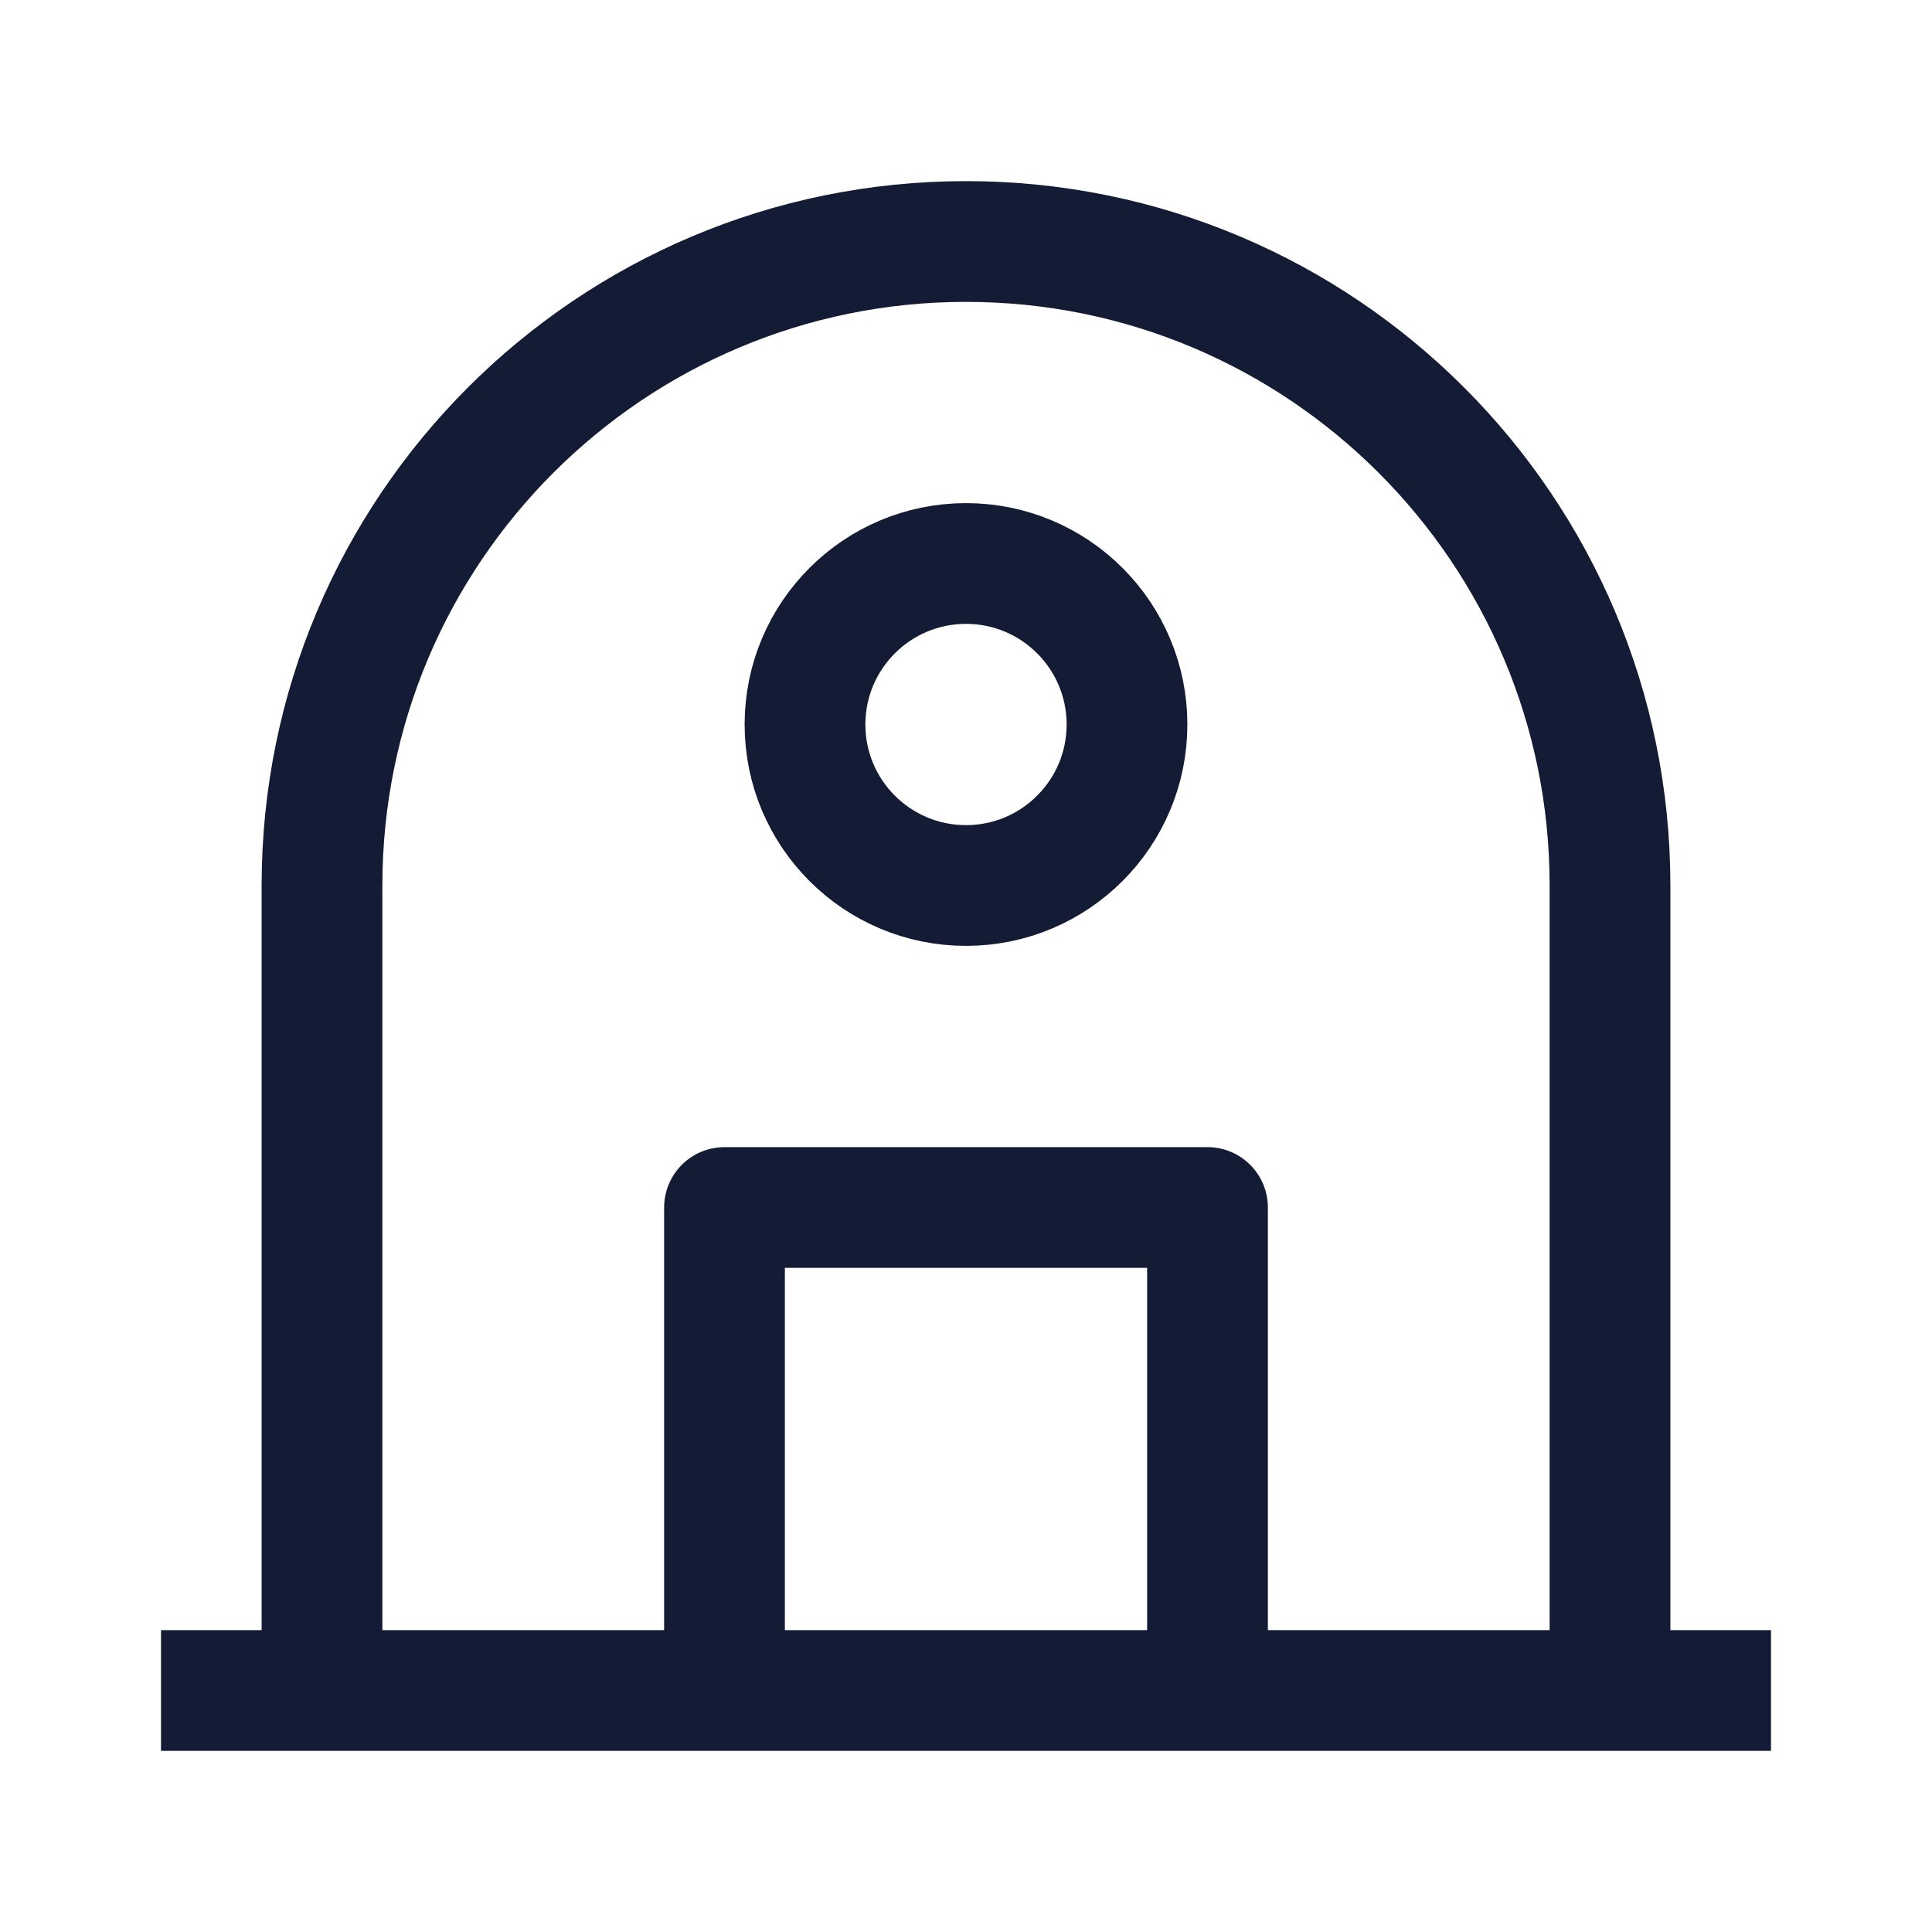
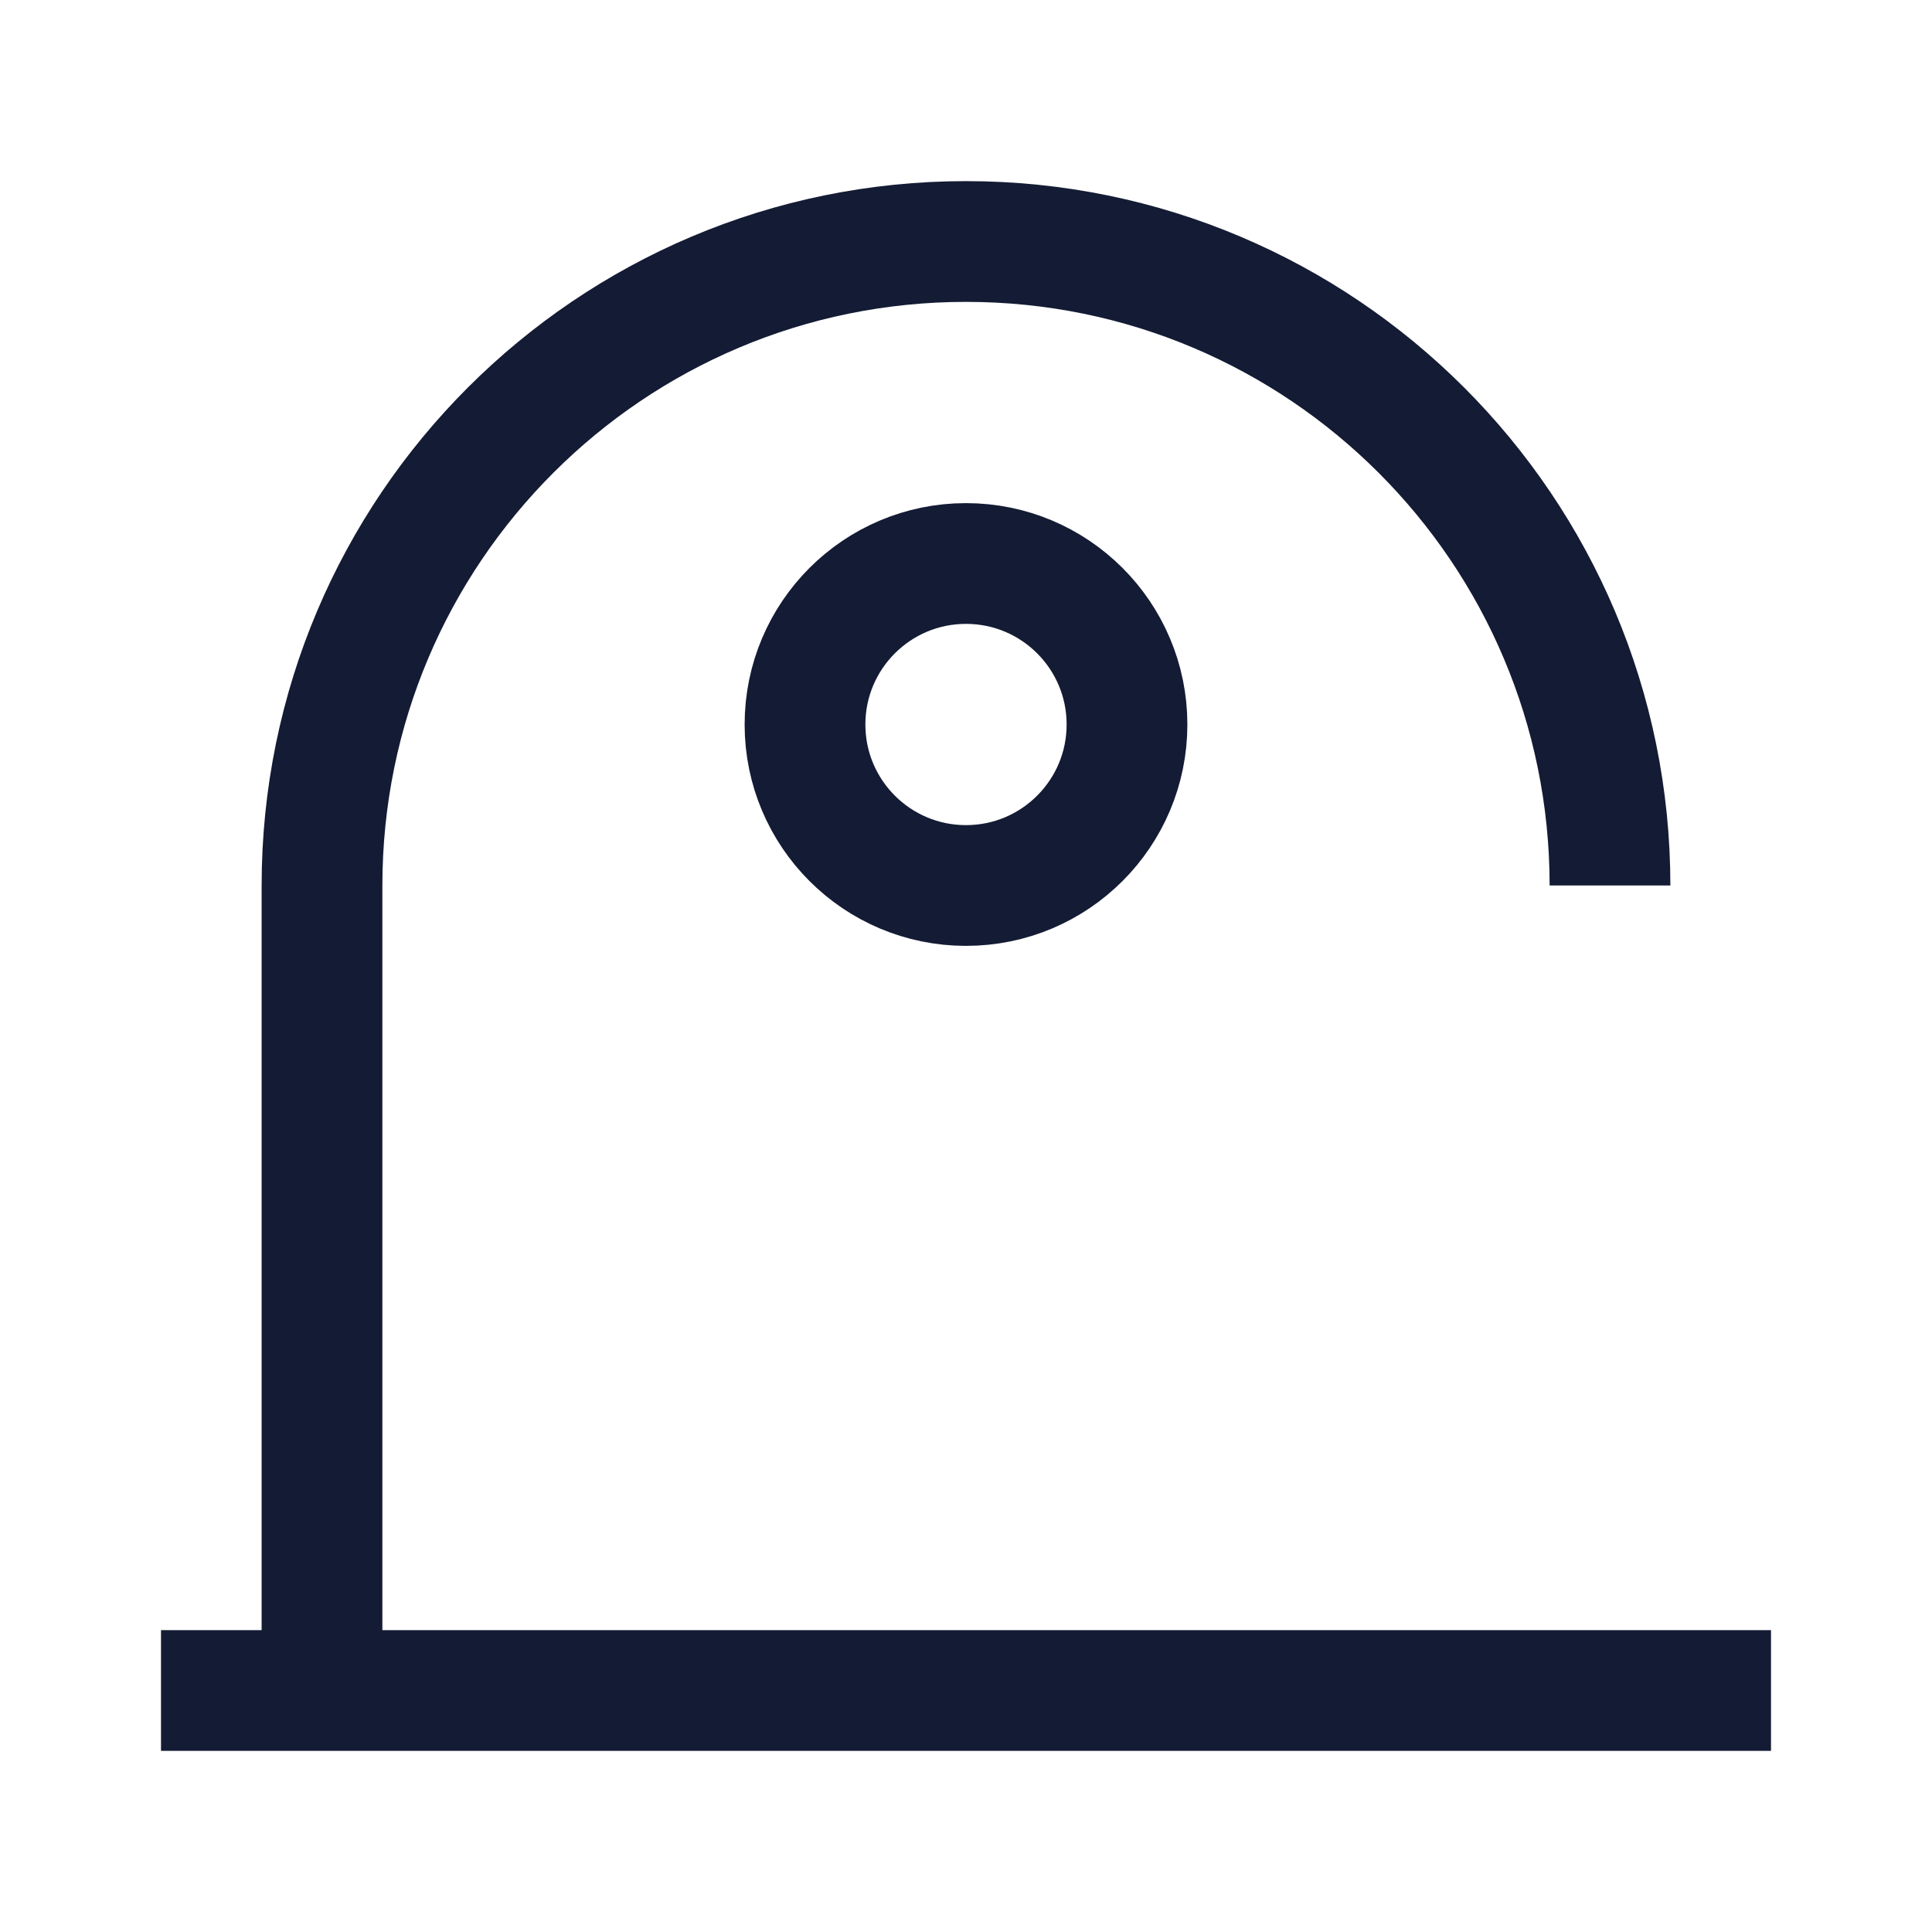
<svg xmlns="http://www.w3.org/2000/svg" width="24" height="24" viewBox="0 0 24 24" fill="none">
  <path d="M2 21H22" stroke="#141B34" stroke-width="1.5" stroke-linejoin="round" />
  <circle cx="12" cy="9" r="2" stroke="#141B34" stroke-width="1.5" stroke-linejoin="round" />
-   <path d="M4 21V11C4 6.582 7.582 3 12 3C16.418 3 20 6.582 20 11V21" stroke="#141B34" stroke-width="1.5" stroke-linejoin="round" />
-   <path d="M9 21V15L15 15V21" stroke="#141B34" stroke-width="1.5" stroke-linejoin="round" />
+   <path d="M4 21V11C4 6.582 7.582 3 12 3C16.418 3 20 6.582 20 11" stroke="#141B34" stroke-width="1.5" stroke-linejoin="round" />
</svg>